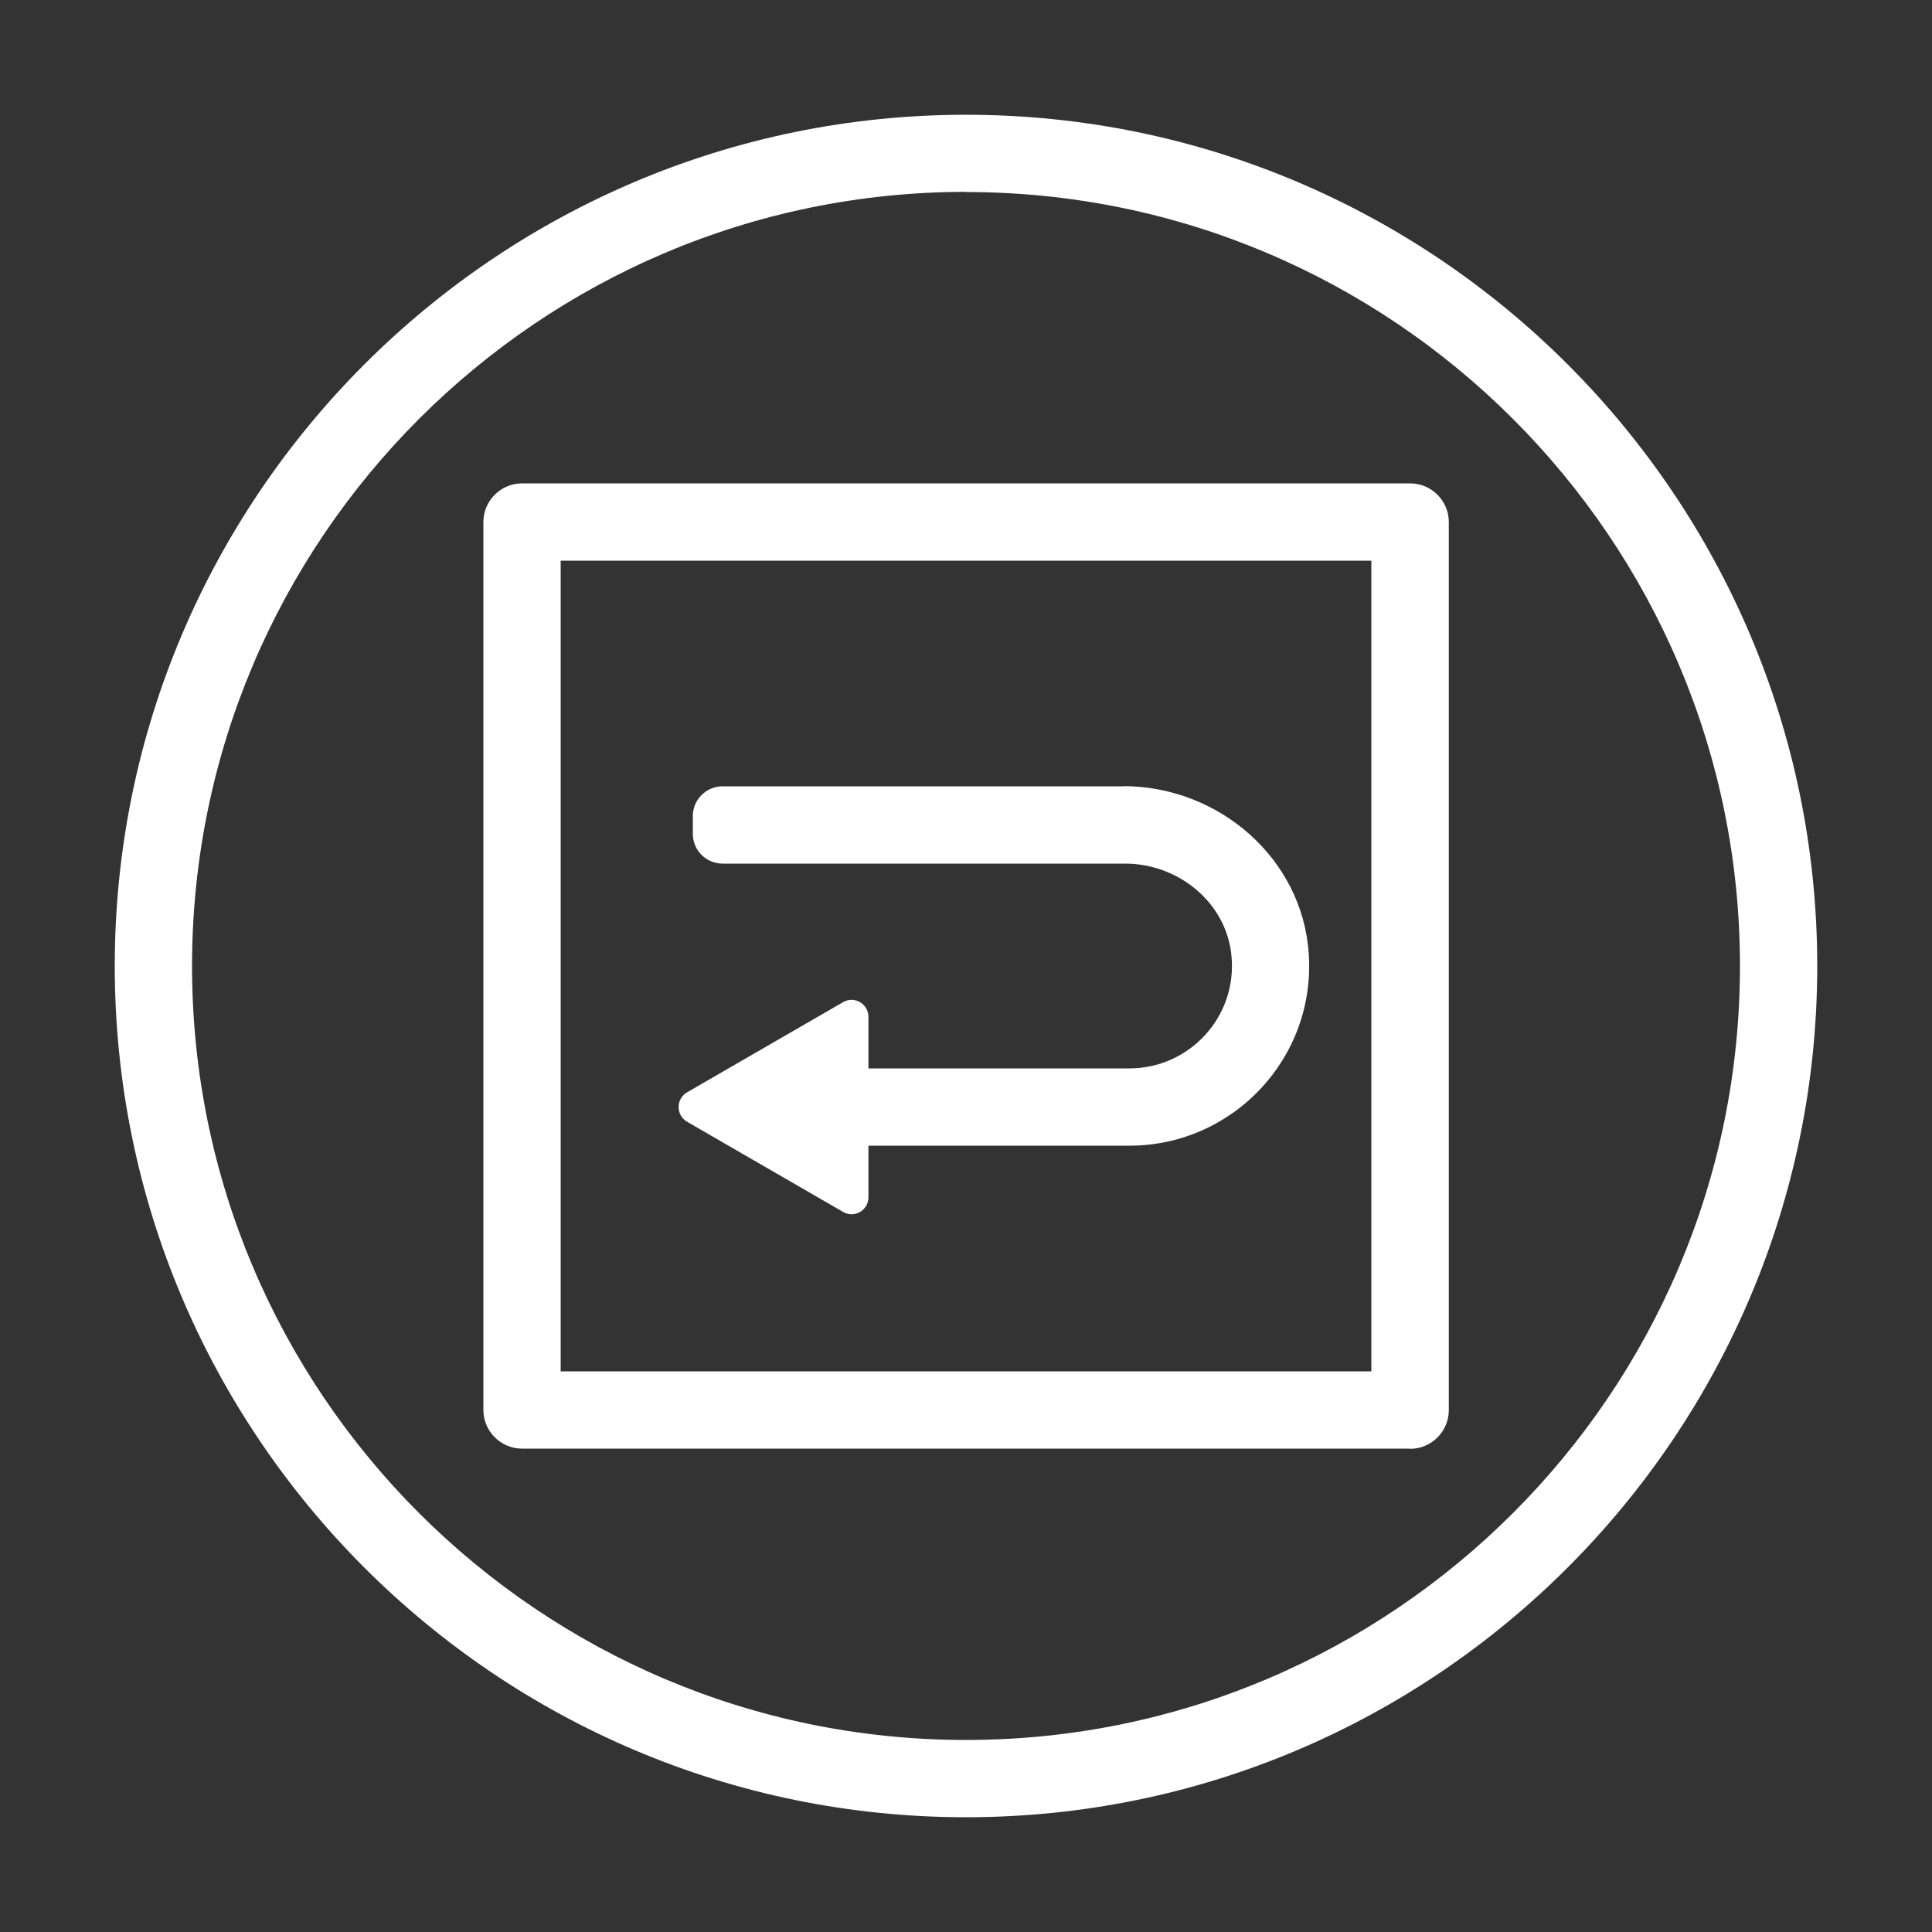
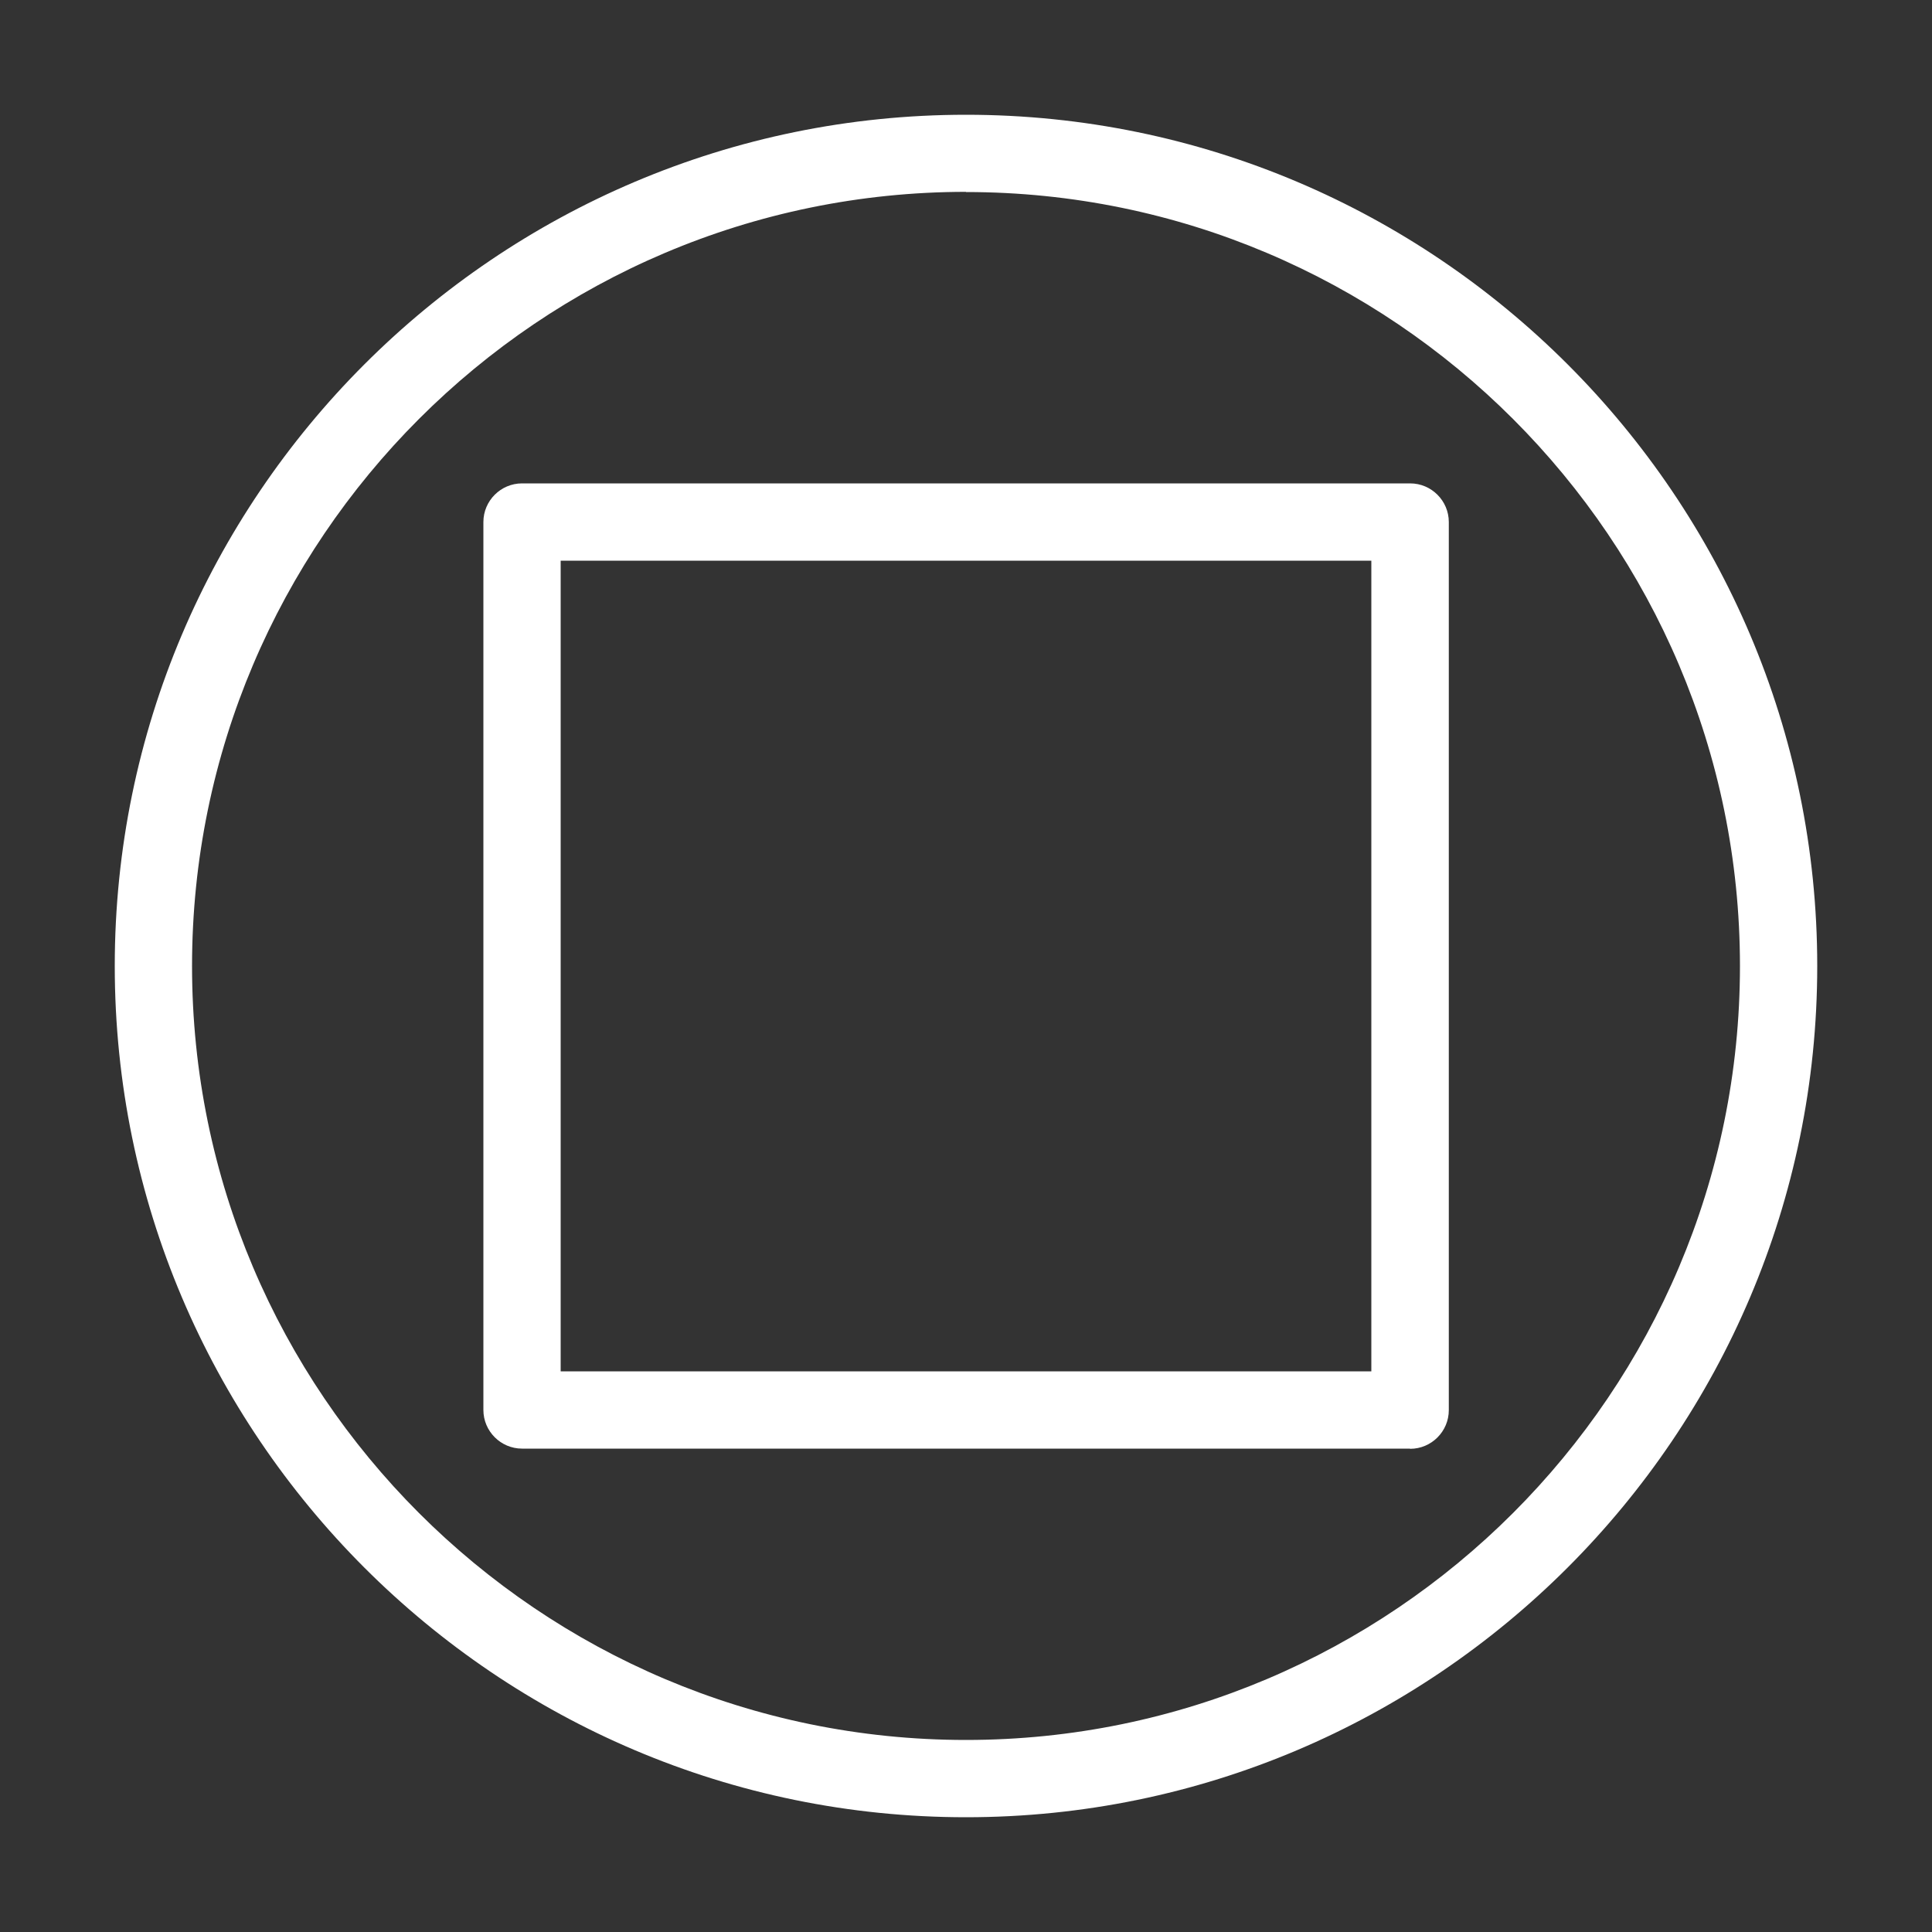
<svg xmlns="http://www.w3.org/2000/svg" width="60" height="60" viewBox="0 0 60 60" fill="none">
  <rect x="0" y="0" width="60" height="60" fill="#333333" stroke="none" />
  <path d="M30 56.436C15.42 56.436 3.564 44.574 3.564 30C3.564 15.426 15.42 3.564 30 3.564C44.58 3.564 56.436 15.426 56.436 30C56.436 44.574 44.574 56.436 30 56.436ZM30 5.958C16.746 5.964 5.964 16.746 5.964 30C5.964 43.254 16.746 54.036 30 54.036C43.254 54.036 54.036 43.254 54.036 30C54.036 16.746 43.254 5.964 30 5.964V5.958Z" fill="white" />
  <path d="M43.788 44.988H16.212C15.552 44.988 15.012 44.448 15.012 43.788V16.212C15.012 15.552 15.552 15.012 16.212 15.012H43.794C44.454 15.012 44.994 15.552 44.994 16.212V43.794C44.994 44.454 44.454 44.994 43.794 44.994L43.788 44.988ZM17.406 42.588H42.588V17.412H17.412V42.594L17.406 42.588Z" fill="white" />
-   <path d="M34.878 24.42H22.44C21.93 24.42 21.516 24.834 21.516 25.344V25.896C21.516 26.406 21.93 26.82 22.44 26.82H34.938C36.6 26.82 38.088 28.032 38.244 29.682C38.43 31.578 36.936 33.18 35.076 33.18H26.97V31.578C26.97 31.176 26.532 30.918 26.184 31.122L21.336 33.924C20.988 34.128 20.988 34.632 21.336 34.836L26.184 37.638C26.532 37.842 26.97 37.59 26.97 37.182V35.58H35.076C38.28 35.58 40.866 32.868 40.644 29.616C40.446 26.652 37.848 24.414 34.878 24.414V24.42Z" fill="white" />
</svg>